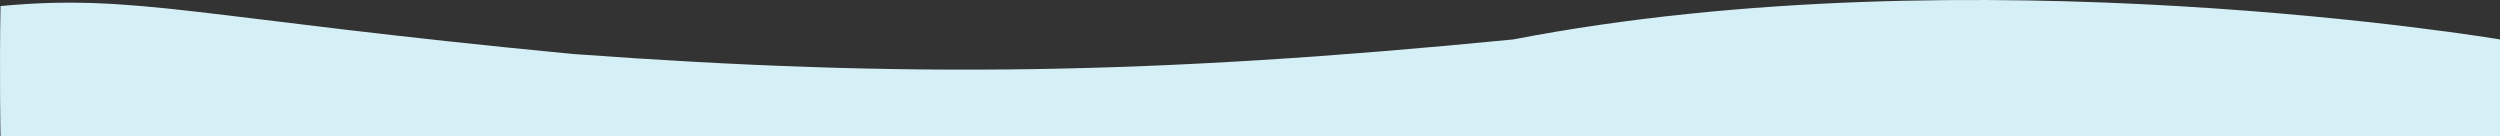
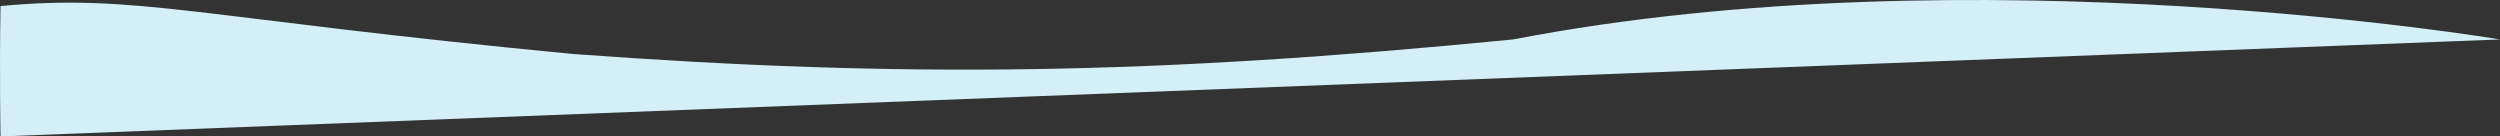
<svg xmlns="http://www.w3.org/2000/svg" width="1920.313" height="104.798" viewBox="0 0 1920.313 104.798">
  <rect x="0" y="0" width="1920.313" height="104.798" fill="#333333" stroke="none" />
-   <path id="Path_12112" data-name="Path 12112" d="M3712.313-12663.723s-404.681-68.166-758,0c-277.363,27.193-466.686,29.9-722.313,11.168-288.118-27.593-334.992-46.576-439.592-36.822-.917,50.924,0,100.156,0,100.156H3712.313Z" transform="translate(-1792 12694.019)" fill="#d4f0f6" />
+   <path id="Path_12112" data-name="Path 12112" d="M3712.313-12663.723s-404.681-68.166-758,0c-277.363,27.193-466.686,29.9-722.313,11.168-288.118-27.593-334.992-46.576-439.592-36.822-.917,50.924,0,100.156,0,100.156Z" transform="translate(-1792 12694.019)" fill="#d4f0f6" />
</svg>